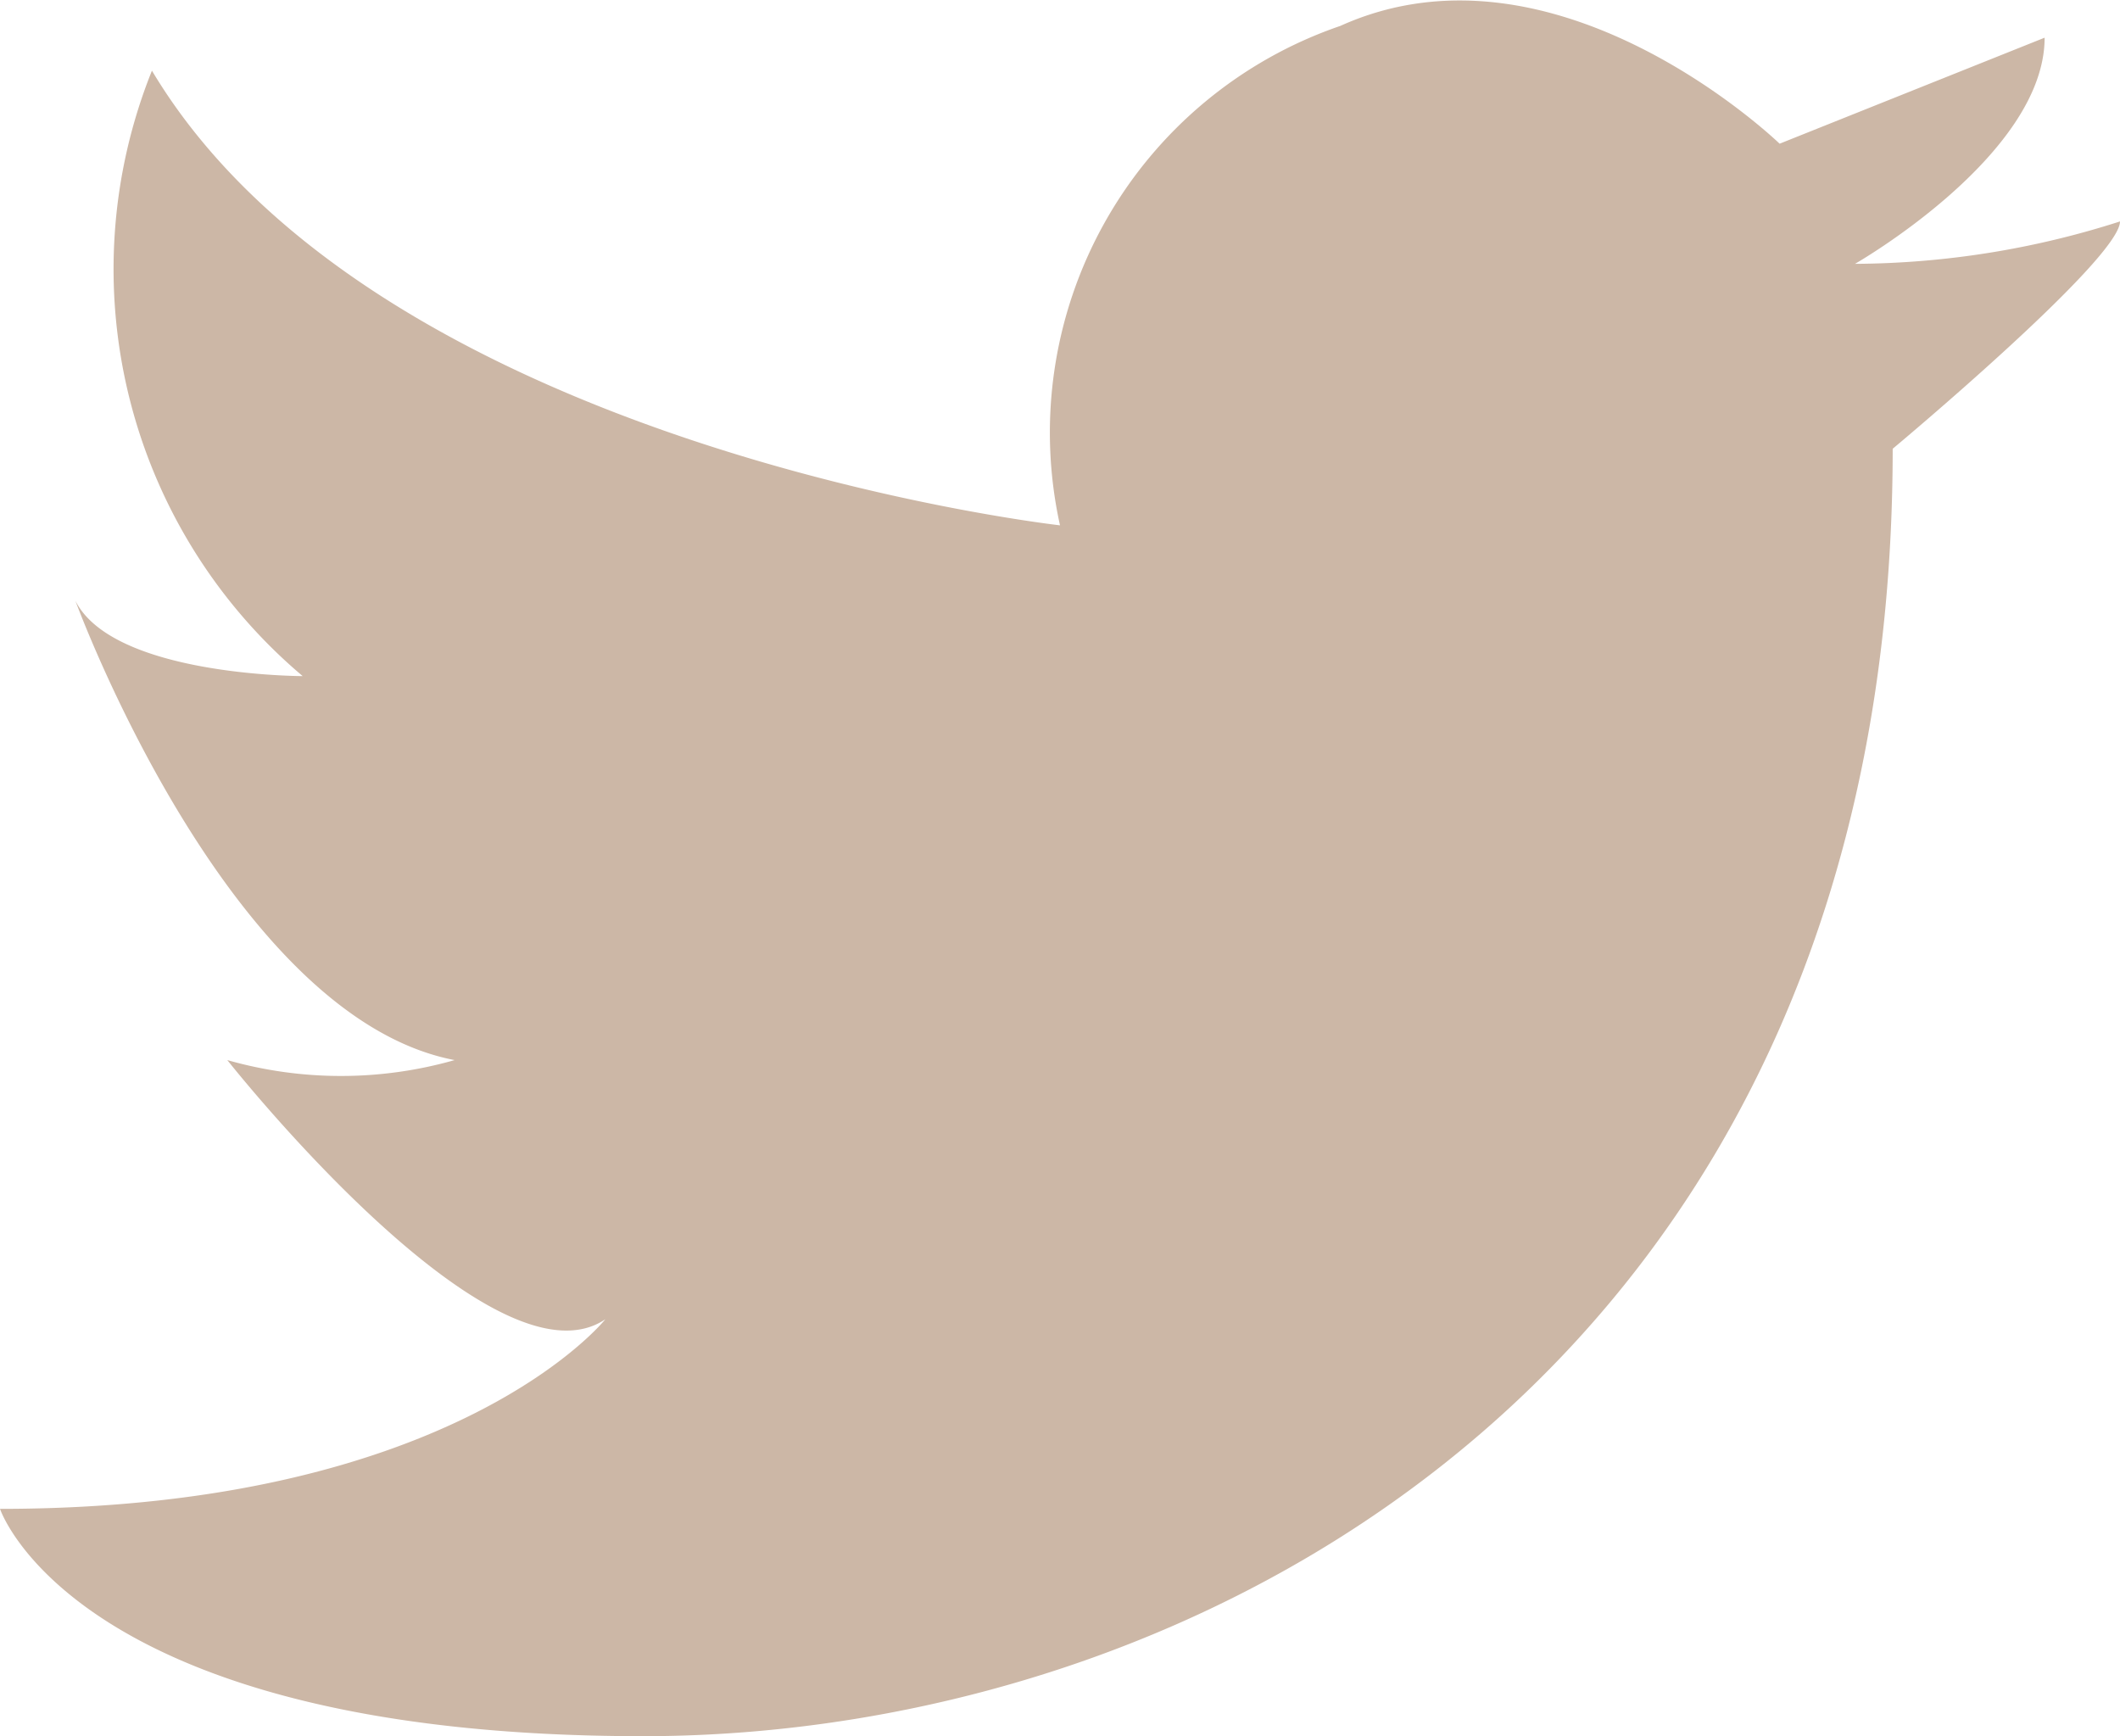
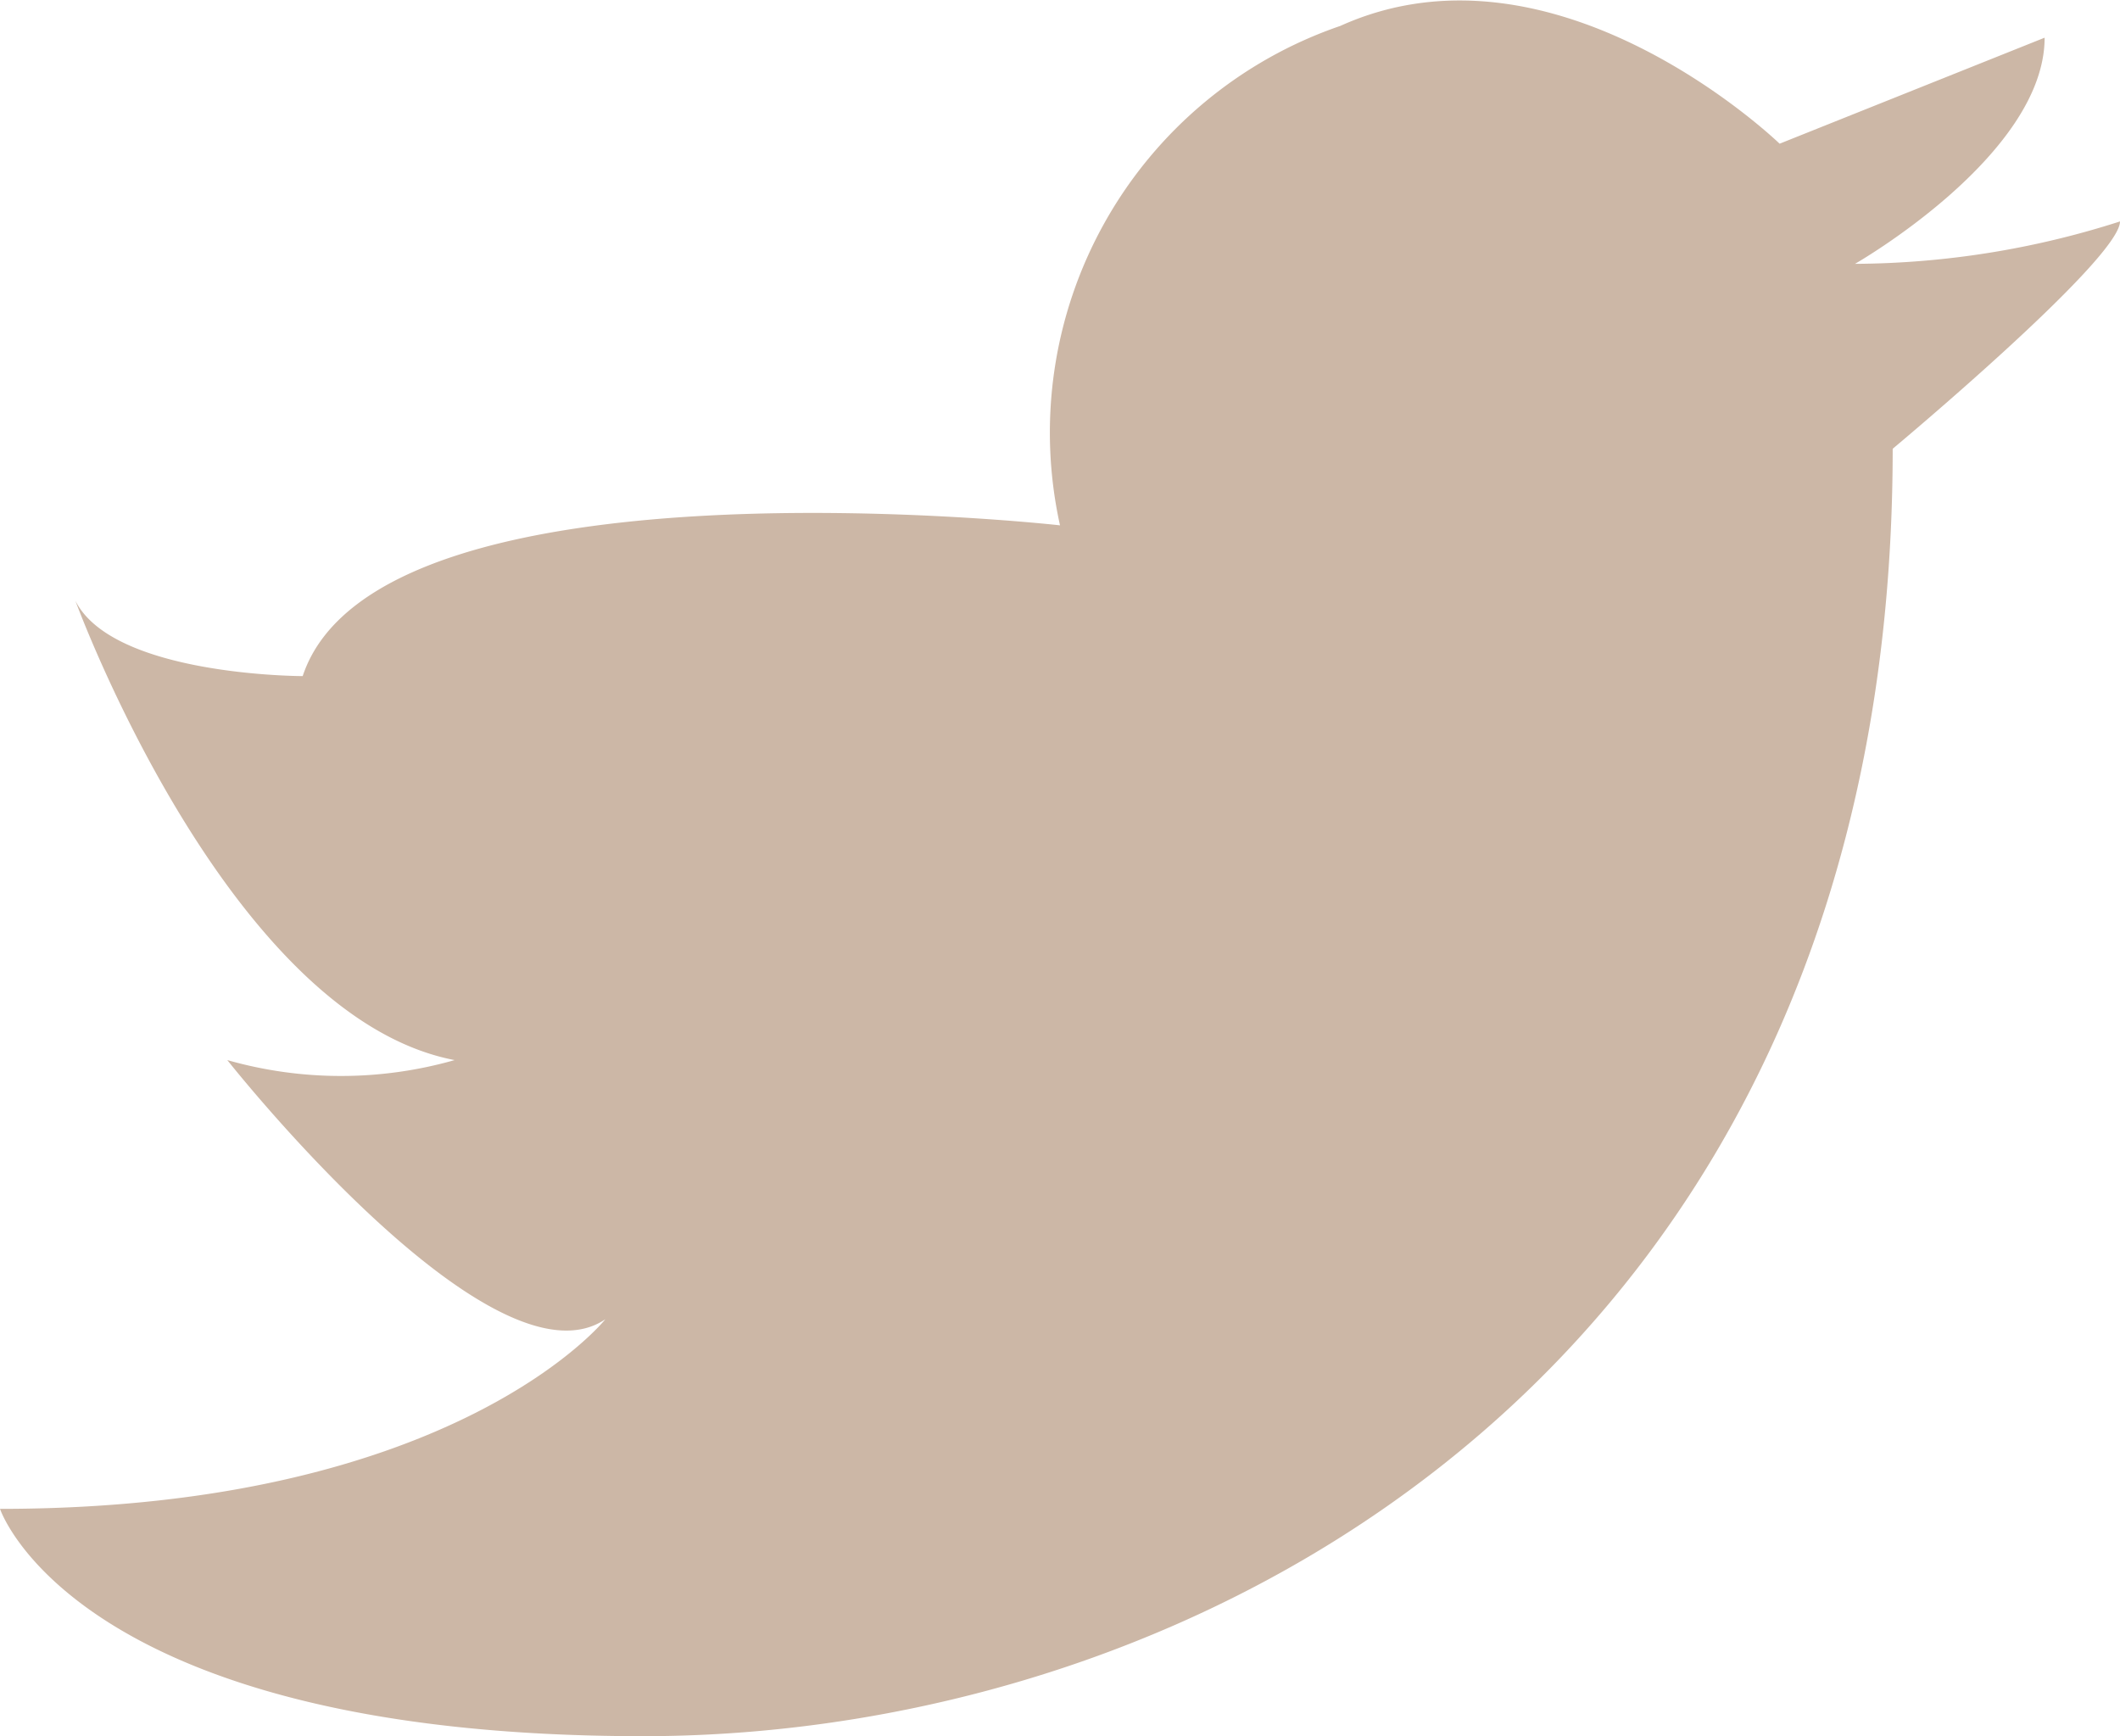
<svg xmlns="http://www.w3.org/2000/svg" id="レイヤー_1" data-name="レイヤー 1" width="18" height="14.74" viewBox="0 0 18 14.74">
  <defs>
    <style>.cls-1{fill:#ccb7a6;}</style>
  </defs>
  <g id="Icon_-_Twitter" data-name="Icon - Twitter">
-     <path id="パス_779" data-name="パス 779" class="cls-1" d="M9,4.46A3.65,3.65,0,0,1,11.38.22c1.84-.83,3.73,1,3.73,1l2.25-.9c0,1-1.61,1.92-1.61,1.92A7.47,7.47,0,0,0,18,1.88c0,.32-1.93,1.93-1.93,1.93,0,7.72-5.79,10.93-10.61,10.93S0,12.81,0,12.81c3.86,0,5.14-1.61,5.14-1.61C4.18,11.85,1.93,9,1.93,9A3.52,3.52,0,0,0,3.86,9C1.93,8.63.64,5.1.64,5.1c.32.64,1.93.64,1.93.64A4.52,4.52,0,0,1,1.29.6C3.21,3.81,9,4.46,9,4.46Z" transform="translate(0 0)" />
+     <path id="パス_779" data-name="パス 779" class="cls-1" d="M9,4.46A3.65,3.65,0,0,1,11.38.22c1.84-.83,3.73,1,3.73,1l2.25-.9c0,1-1.61,1.92-1.61,1.92A7.47,7.47,0,0,0,18,1.88c0,.32-1.93,1.93-1.93,1.93,0,7.72-5.79,10.93-10.61,10.93S0,12.81,0,12.81c3.86,0,5.14-1.61,5.14-1.61C4.18,11.85,1.93,9,1.93,9A3.52,3.52,0,0,0,3.86,9C1.93,8.63.64,5.1.64,5.1c.32.64,1.93.64,1.93.64C3.21,3.81,9,4.46,9,4.46Z" transform="translate(0 0)" />
  </g>
</svg>